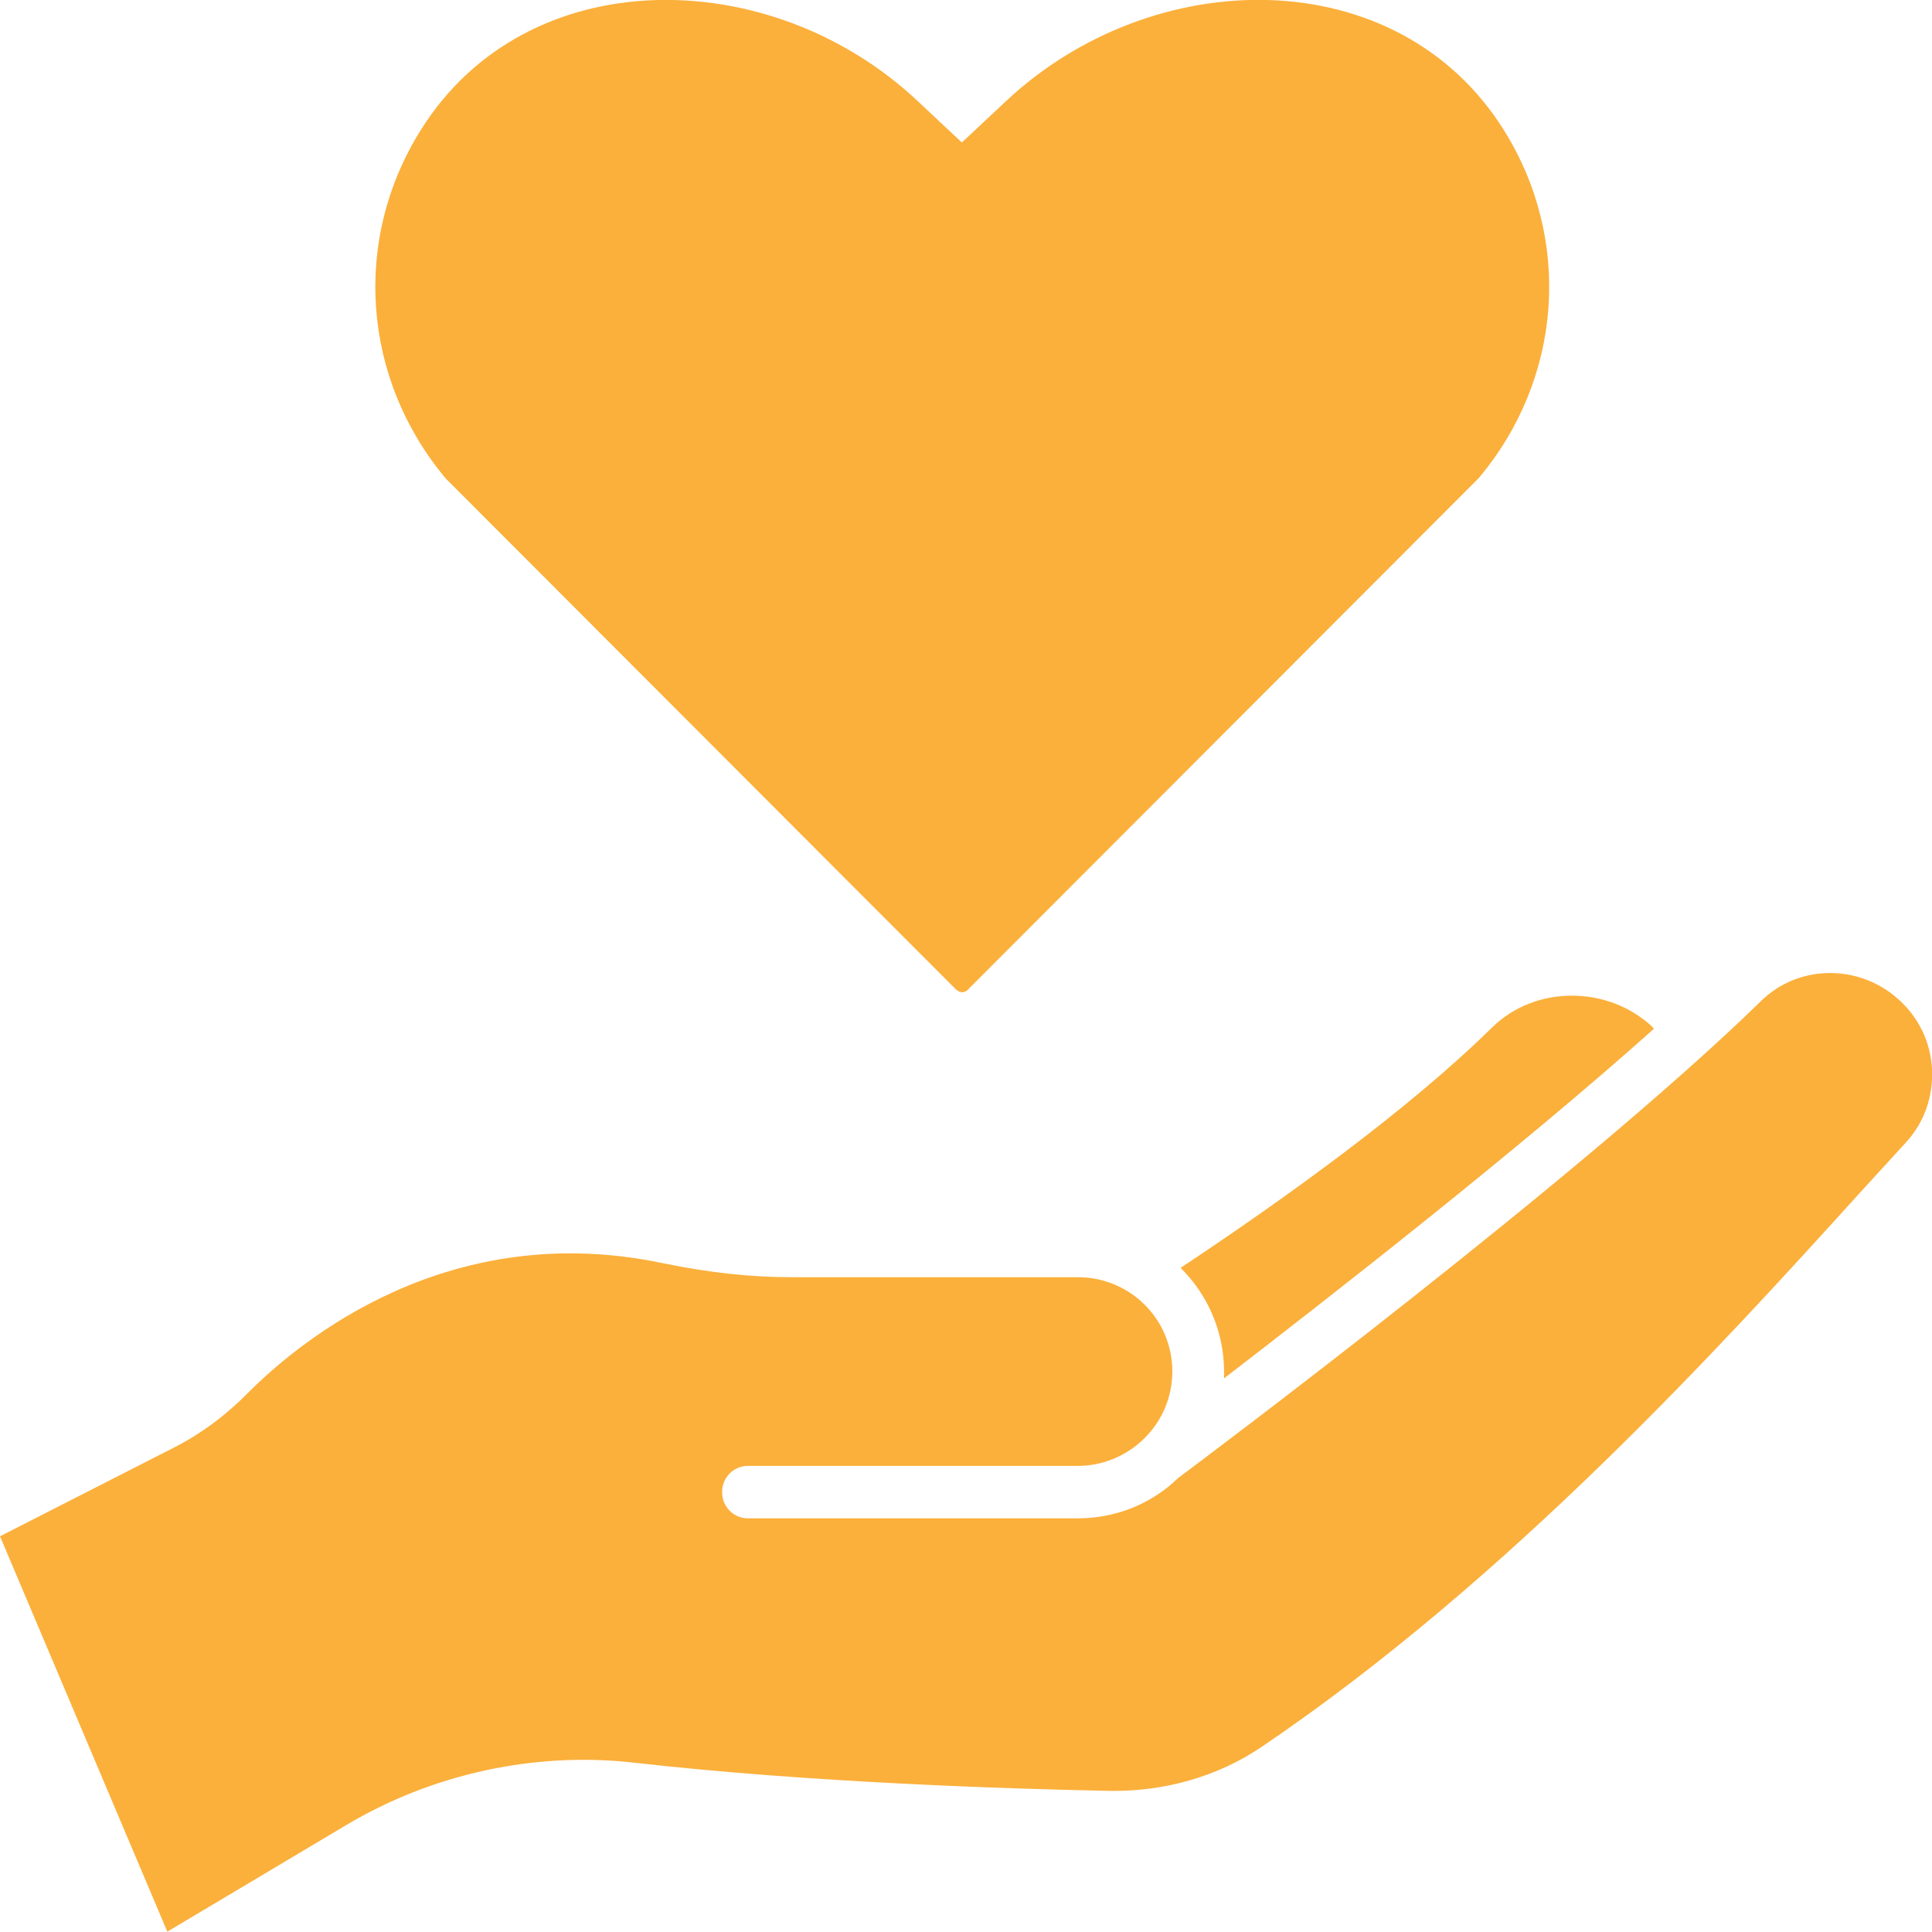
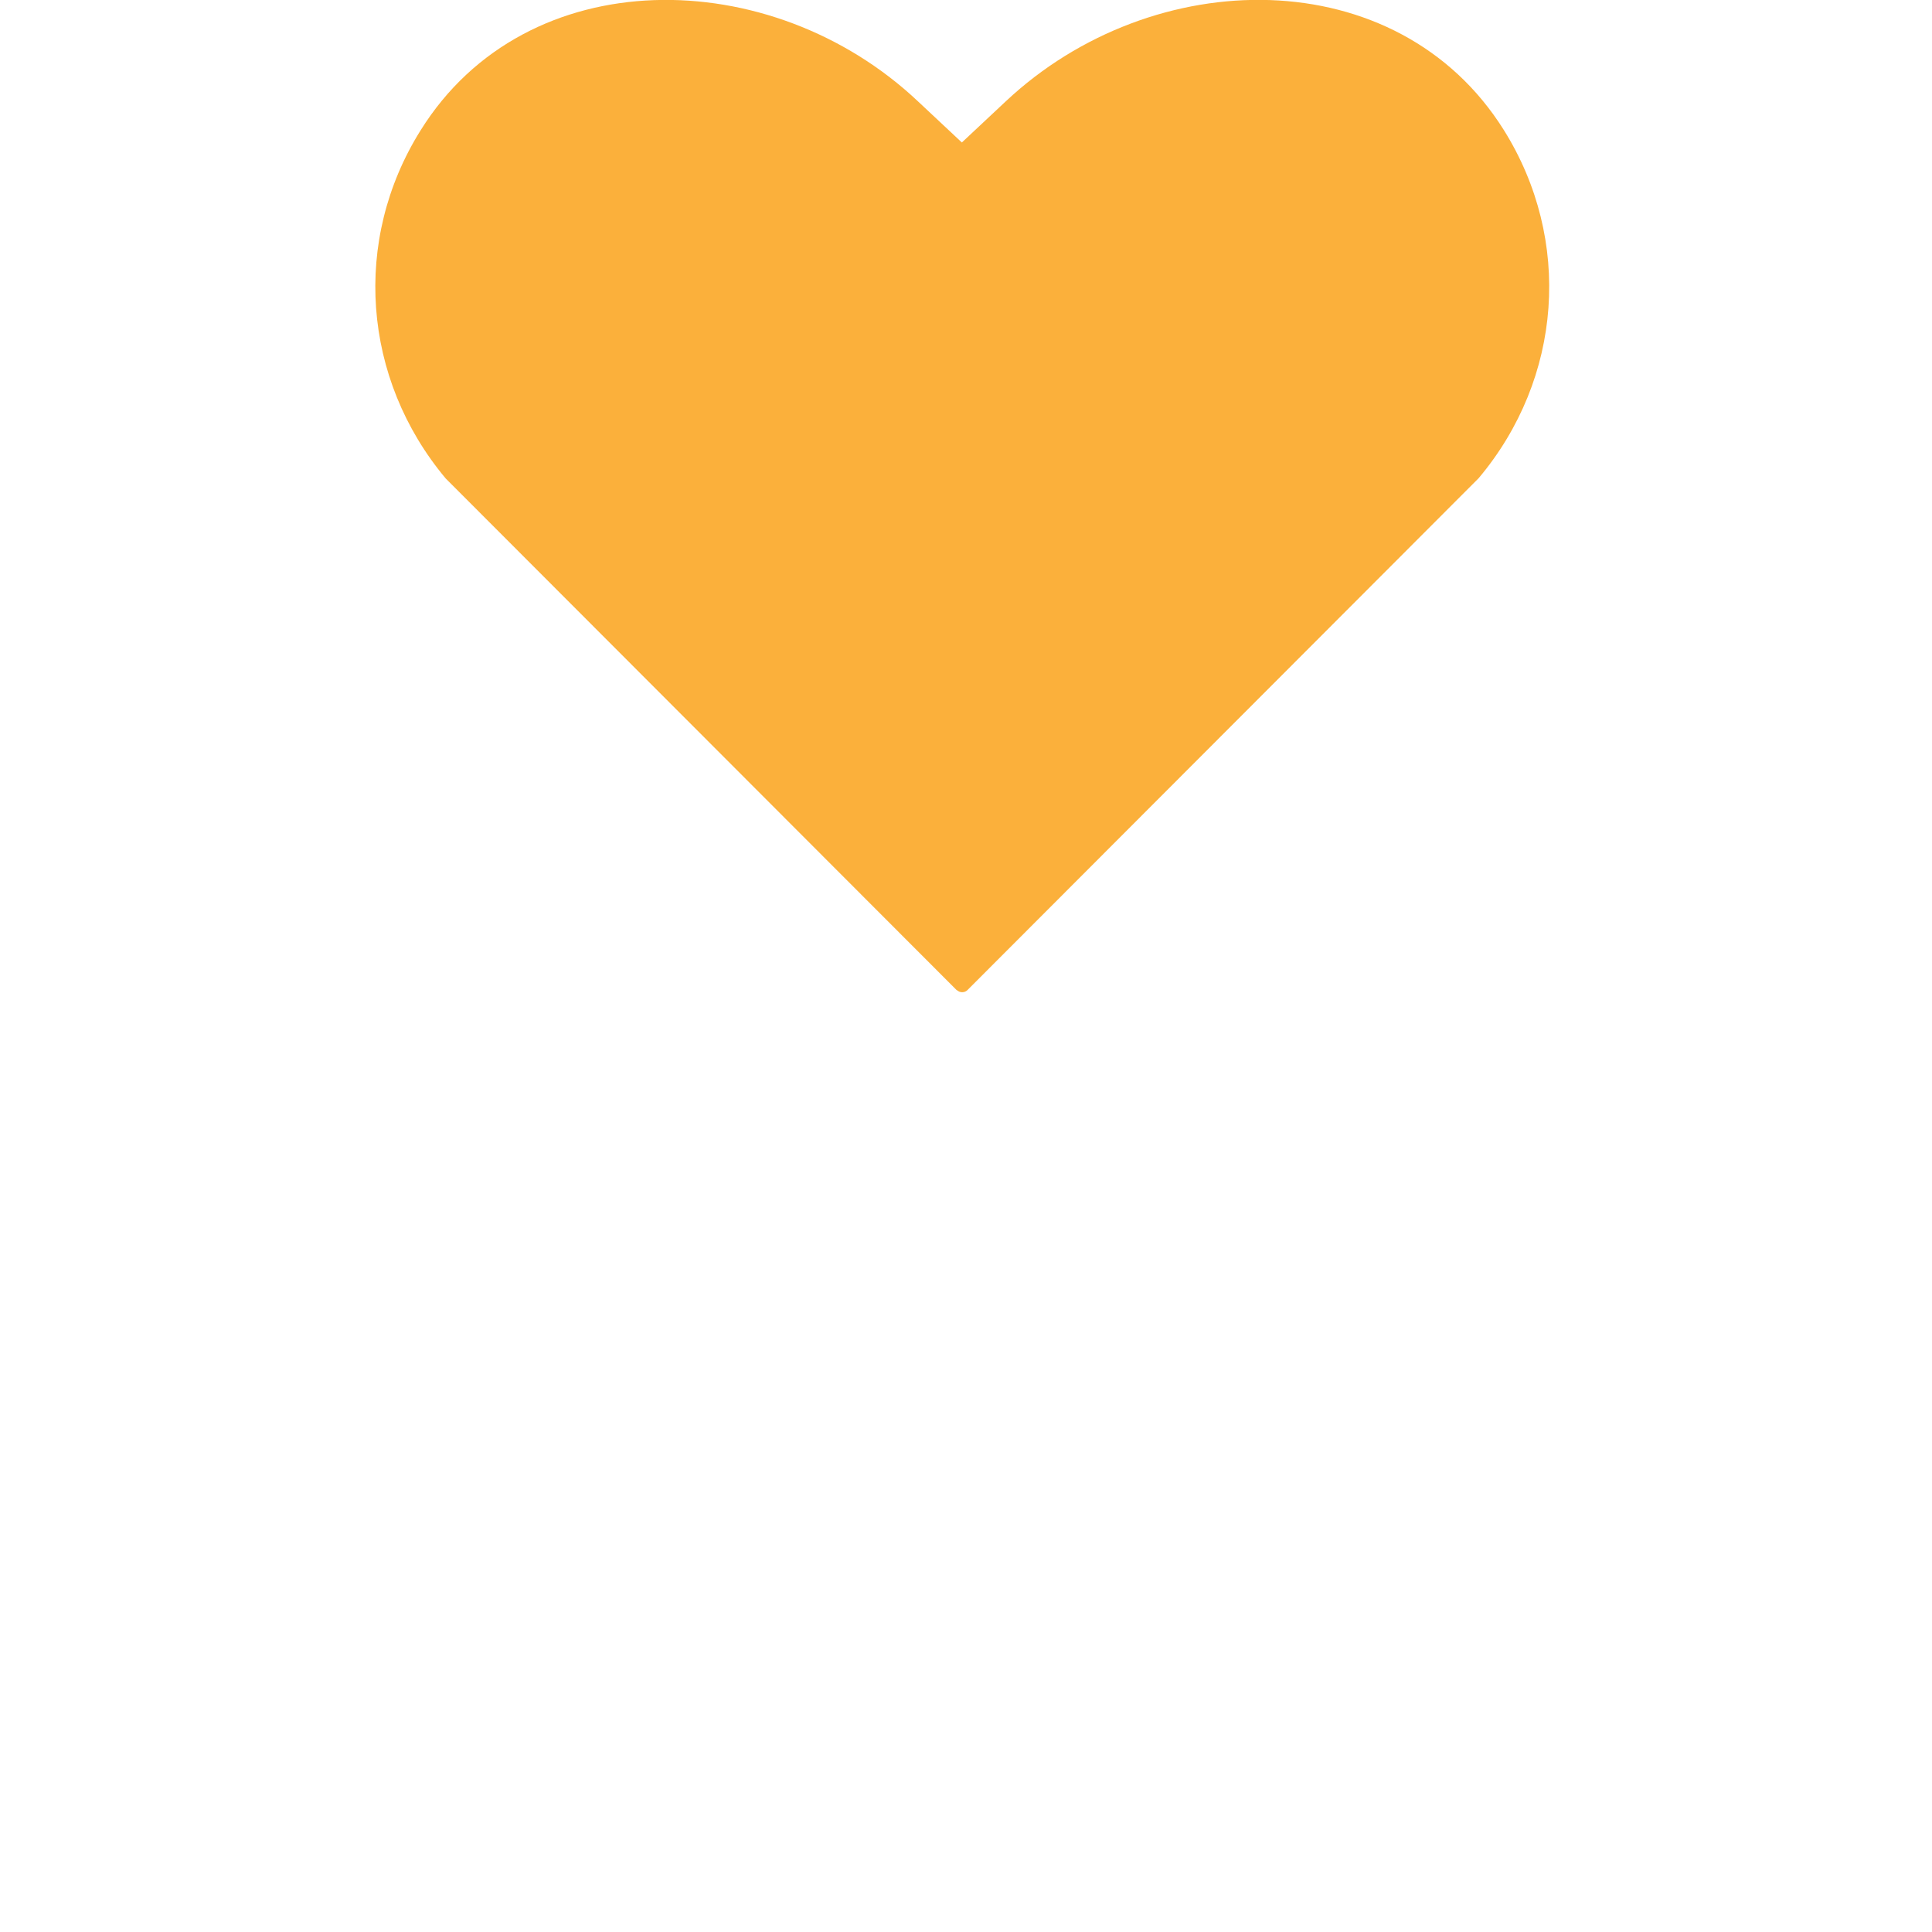
<svg xmlns="http://www.w3.org/2000/svg" viewBox="0 0 56 56">
  <defs>
    <style>.d{fill:#fbb03b;}</style>
  </defs>
  <g id="a" />
  <g id="b">
    <g id="c">
      <g>
        <path class="d" d="M27.74,28.7c.08,.08,.22,.08,.3,0l14.82-14.84c2.43-2.89,2.72-6.91,.73-10.09h0c-3.08-4.92-10.16-4.85-14.44-.83l-1.27,1.19-1.27-1.19C22.35-1.08,15.26-1.15,12.19,3.78h0c-1.99,3.18-1.69,7.2,.73,10.09l14.82,14.84Z" />
-         <path class="d" d="M35.48,39.95c0-.07,0-.13,0-.19,0-1.17-.48-2.24-1.26-3.01,3.01-2,6.59-4.57,9.02-6.96,.64-.63,1.48-.93,2.32-.93s1.65,.29,2.3,.87c.03,.03,.05,.06,.08,.09-3.95,3.53-9.43,7.8-12.47,10.14Z" />
-         <path class="d" d="M56,30.99c.04,.8-.23,1.56-.77,2.14l-1.28,1.4c-4.06,4.48-10.19,11.23-17.36,16.09-1.29,.88-2.84,1.31-4.41,1.29-2.97-.06-8.72-.24-13.82-.82-2.86-.32-5.83,.32-8.34,1.82l-5.17,3.08L0,44.53l5-2.55c.78-.39,1.52-.93,2.19-1.61,1.56-1.56,5.84-5.05,12-3.76,1.36,.28,2.58,.41,3.73,.41h8.32c1.52,0,2.74,1.22,2.74,2.73,0,.76-.31,1.45-.81,1.94l-.05,.05c-.48,.45-1.14,.75-1.88,.75h-9.56c-.41,0-.75,.33-.75,.76s.34,.76,.75,.76h9.56c1.13,0,2.16-.44,2.91-1.17,.75-.56,11.72-8.77,16.9-13.83,1.07-1.05,2.81-1.08,3.96-.06,.6,.53,.95,1.25,.99,2.04Z" />
      </g>
    </g>
  </g>
</svg>